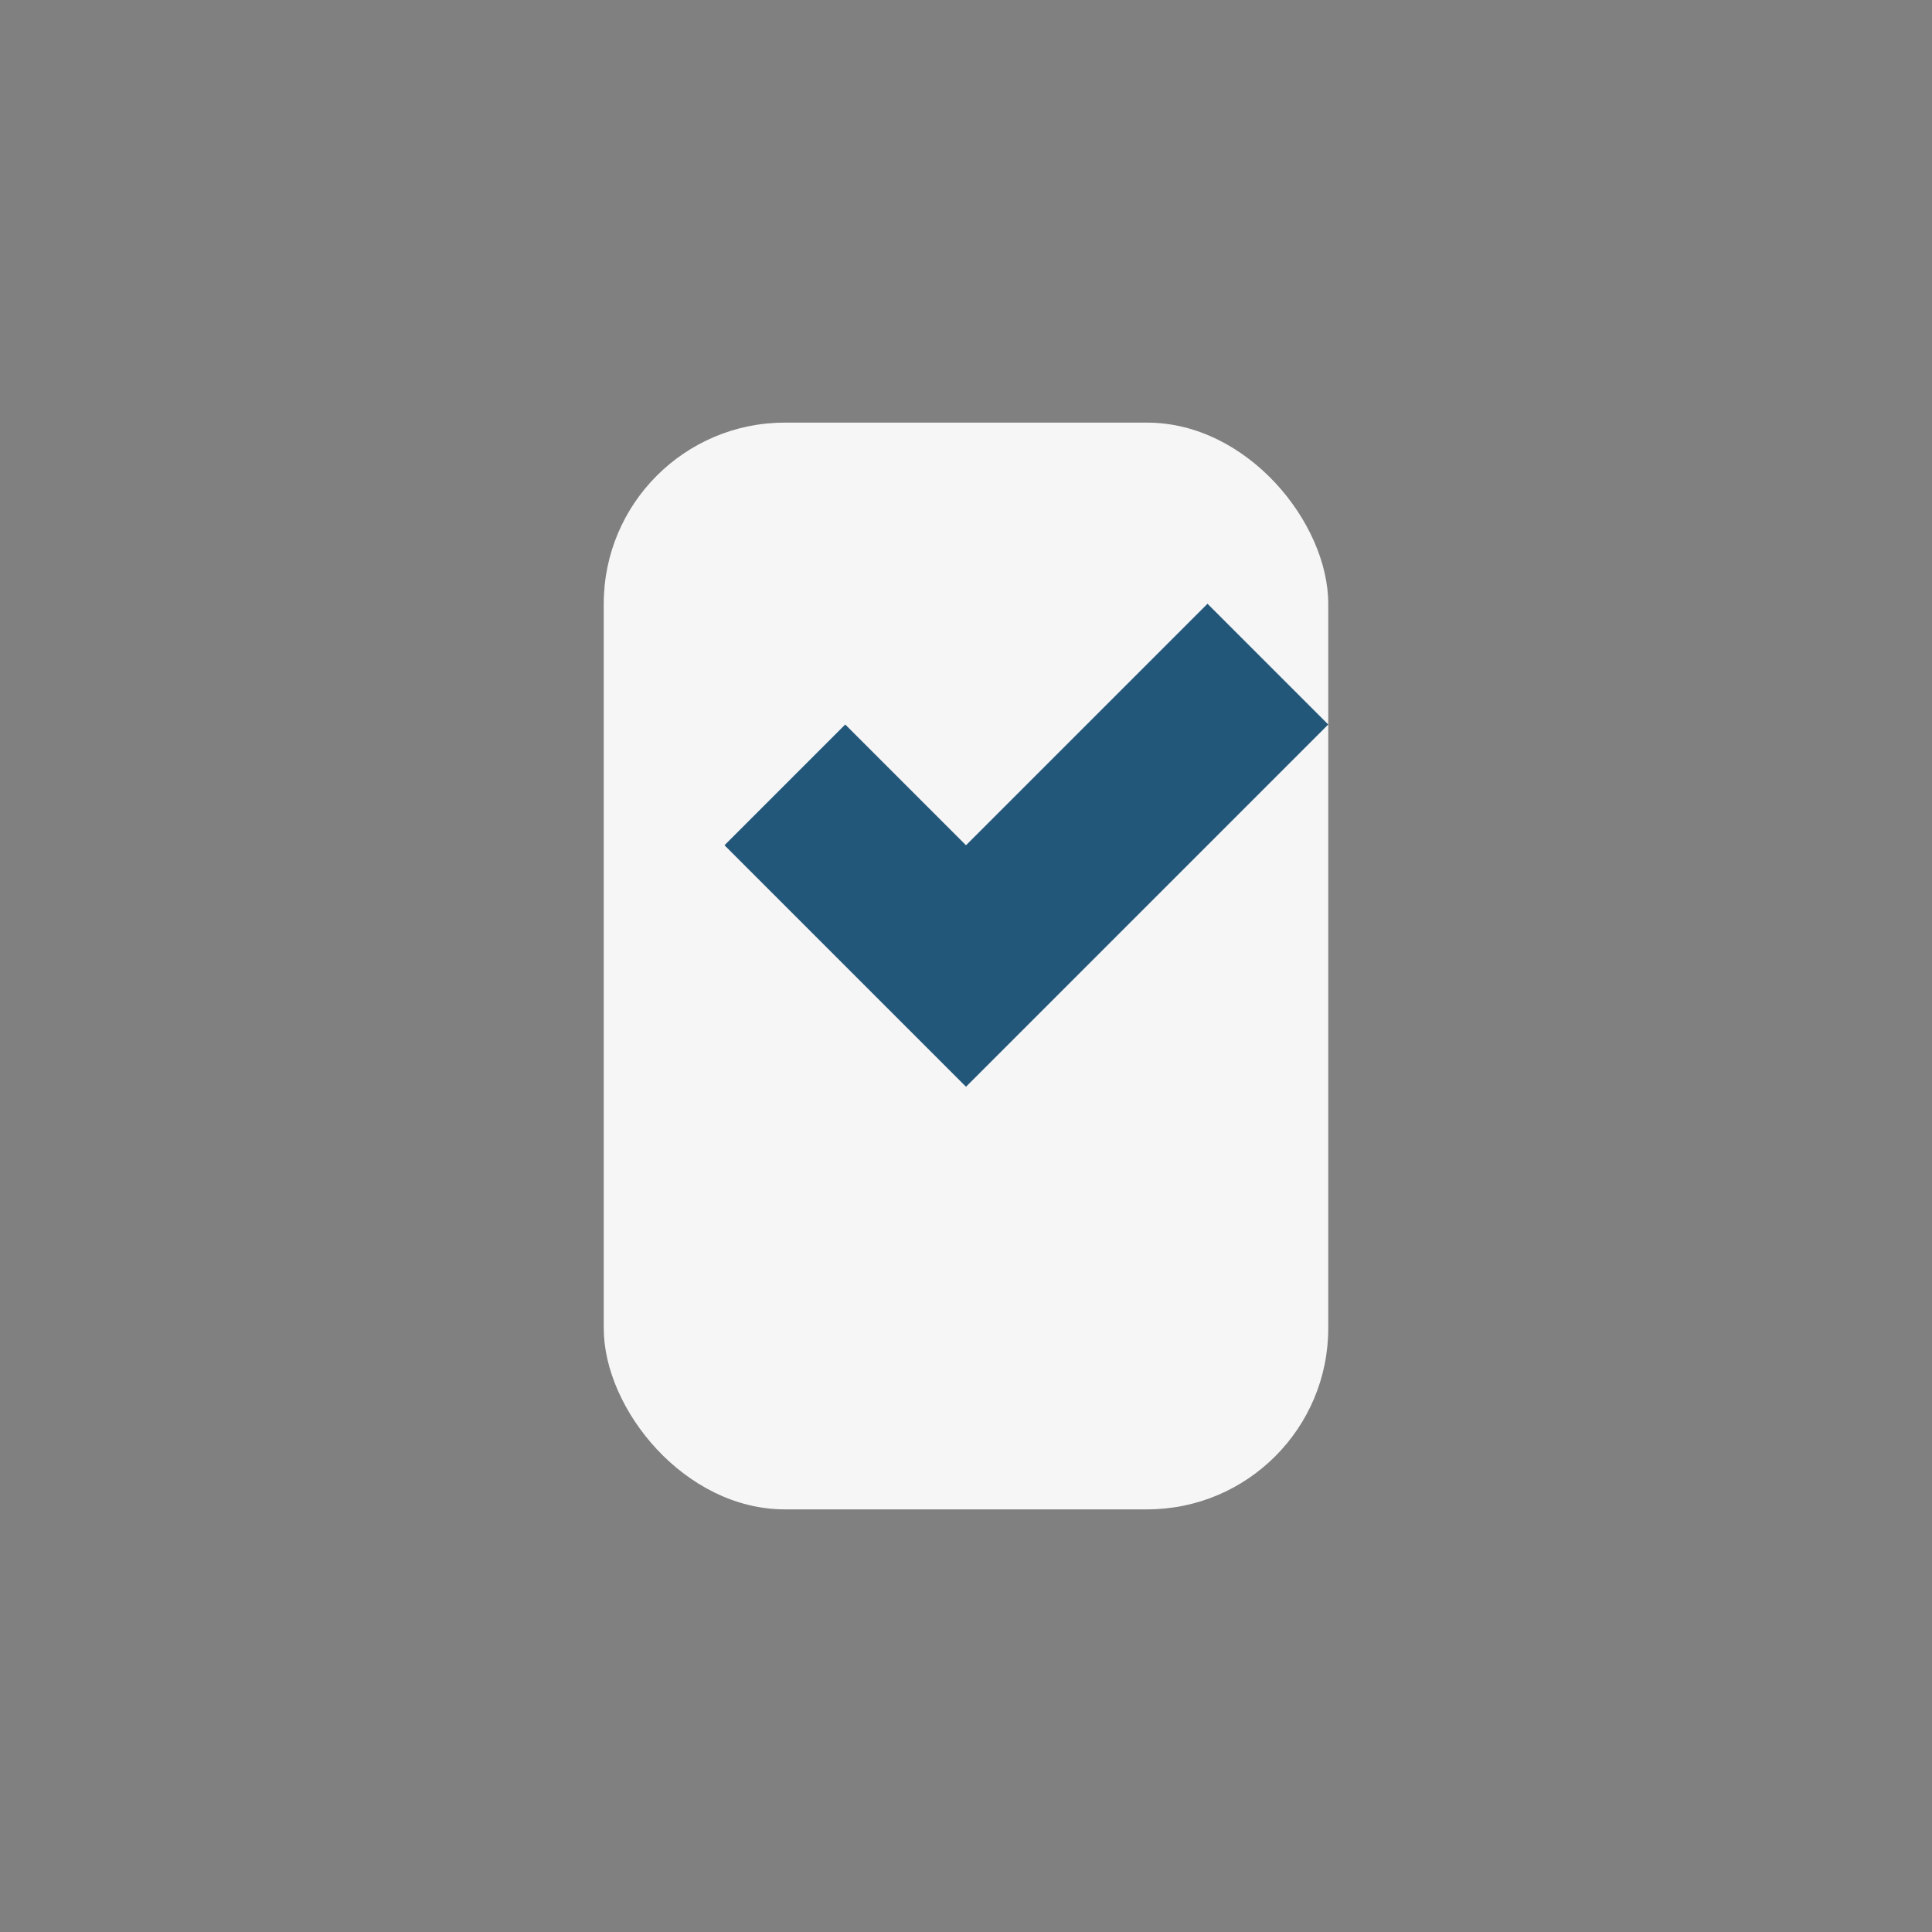
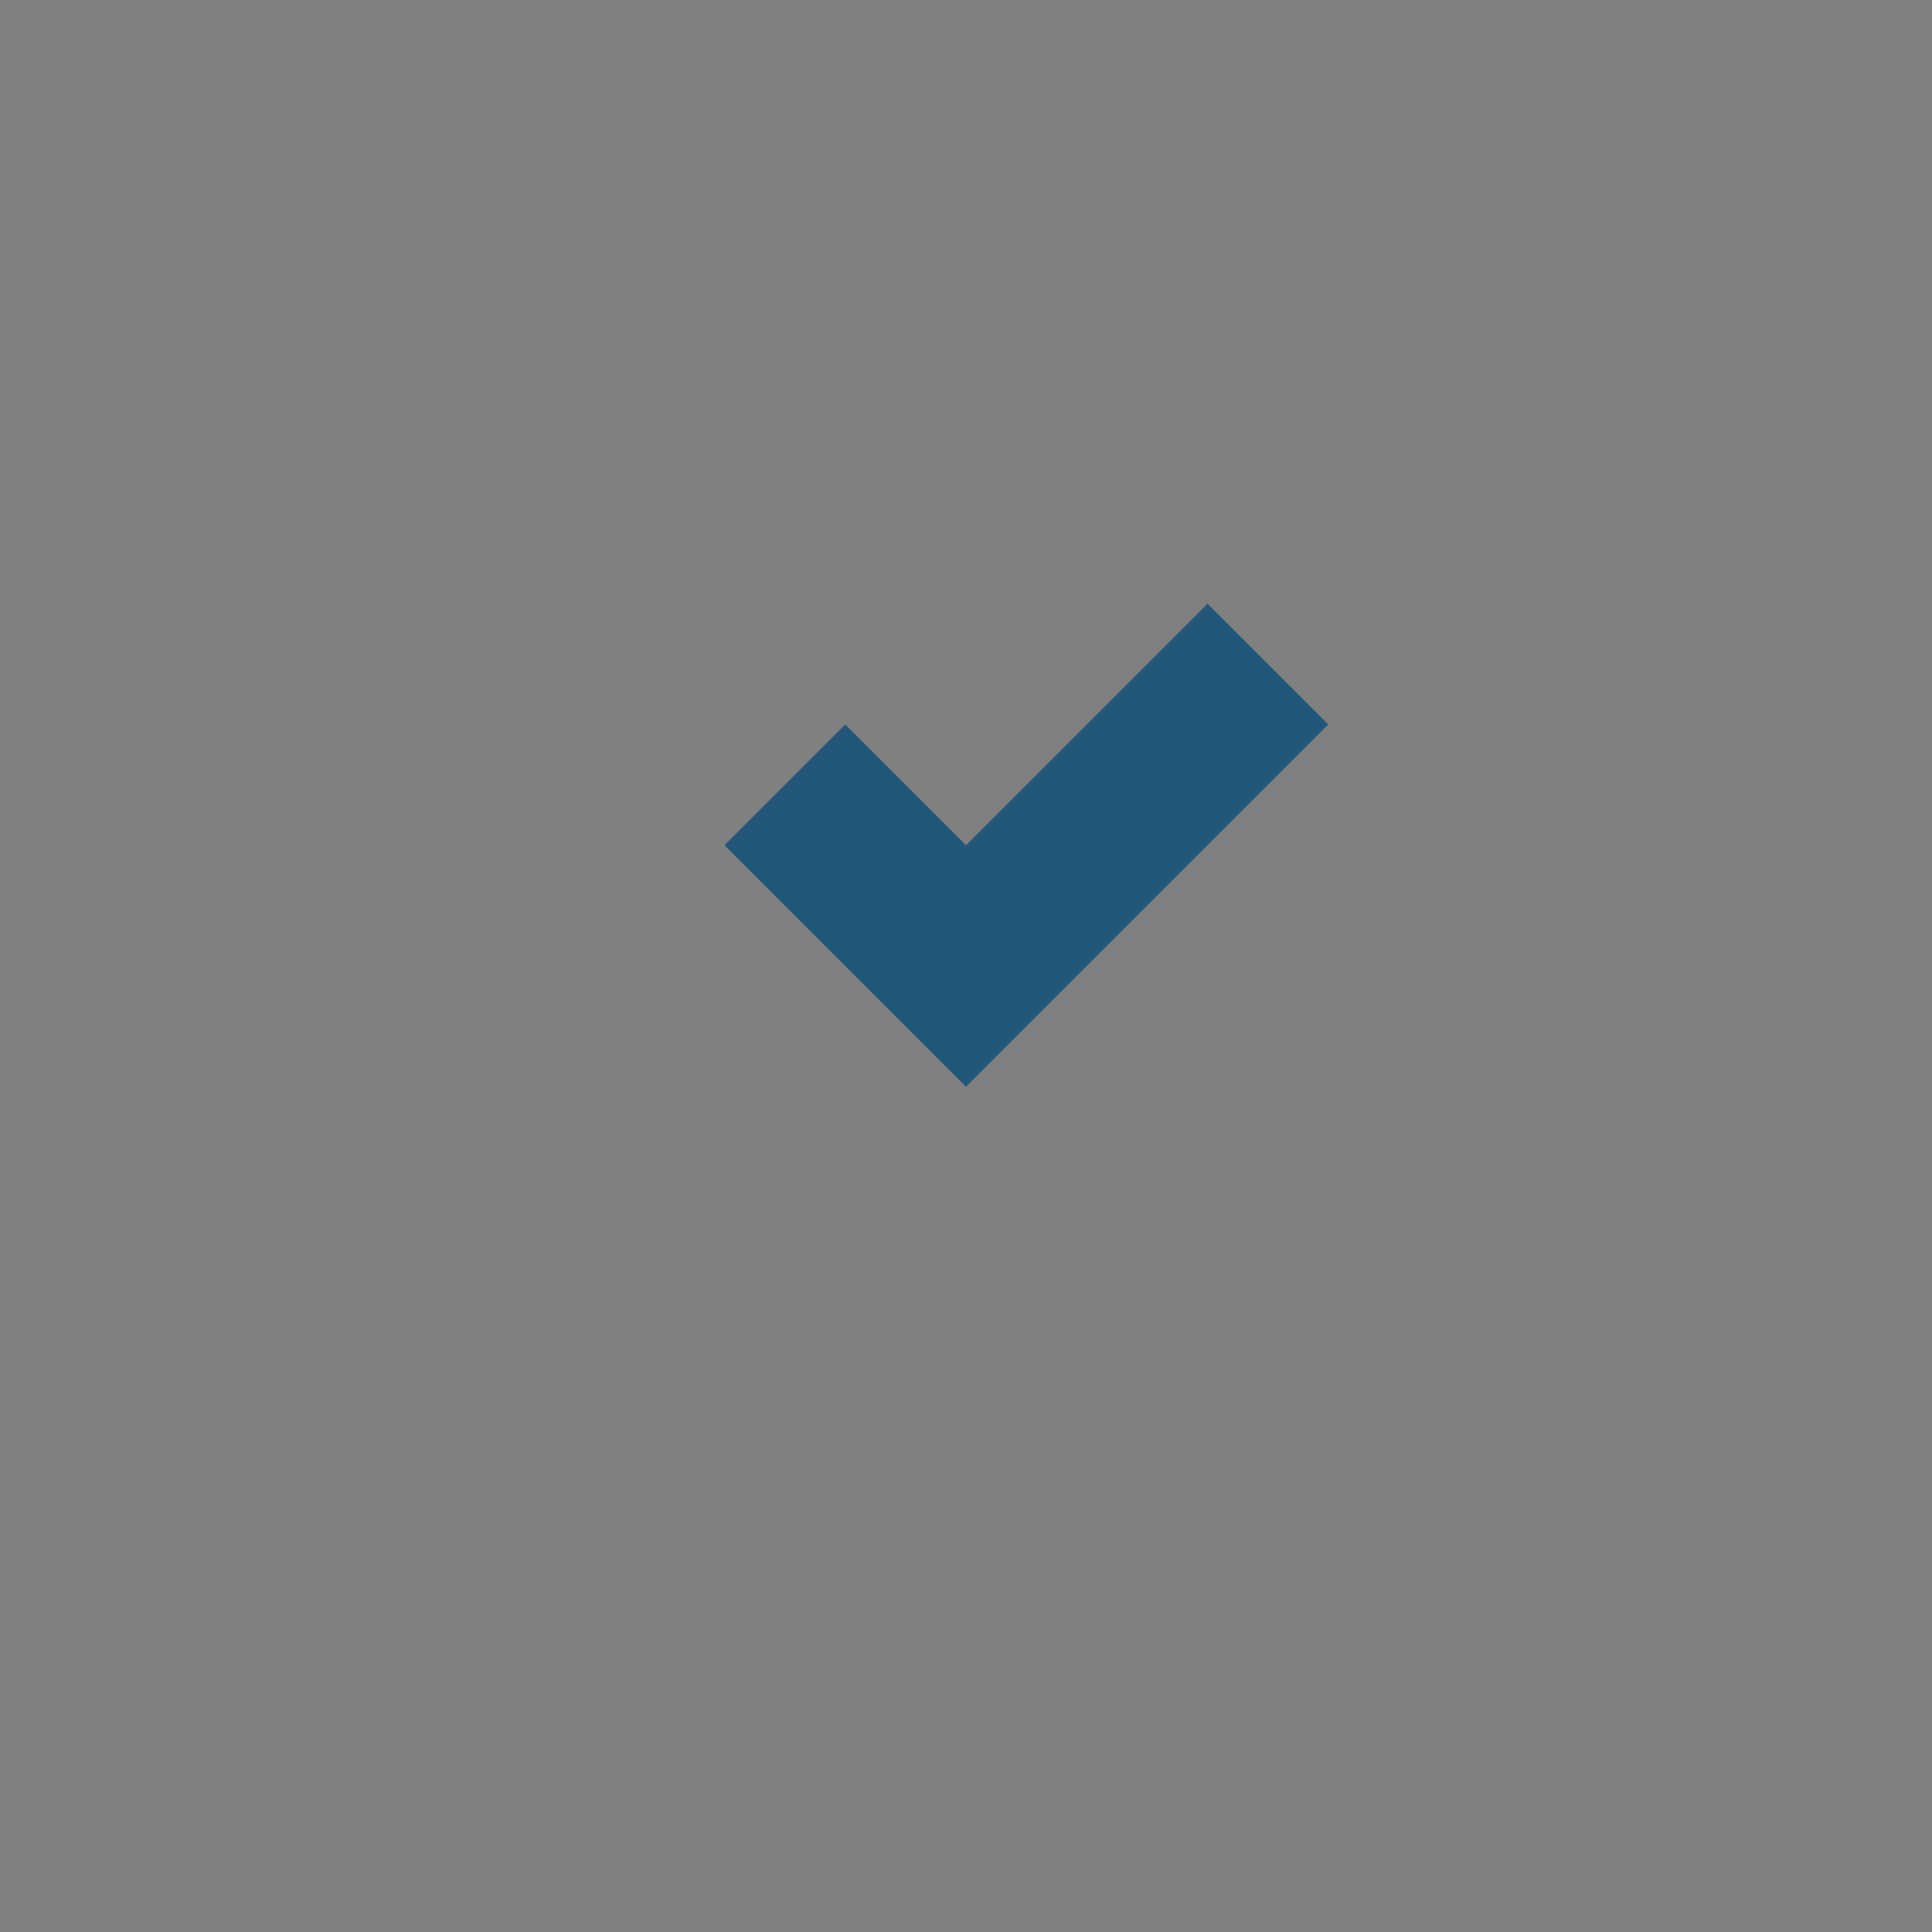
<svg xmlns="http://www.w3.org/2000/svg" width="32" height="32" viewBox="0 0 32 32">
  <rect x="0" y="0" width="32" height="32" fill="#808080" stroke="none" />
-   <rect x="10" y="7" width="12" height="18" rx="3" fill="#F6F6F6" />
-   <path d="M16 18l-4-4 2-2 2 2 4-4 2 2z" fill="#22577A" />
+   <path d="M16 18l-4-4 2-2 2 2 4-4 2 2" fill="#22577A" />
</svg>